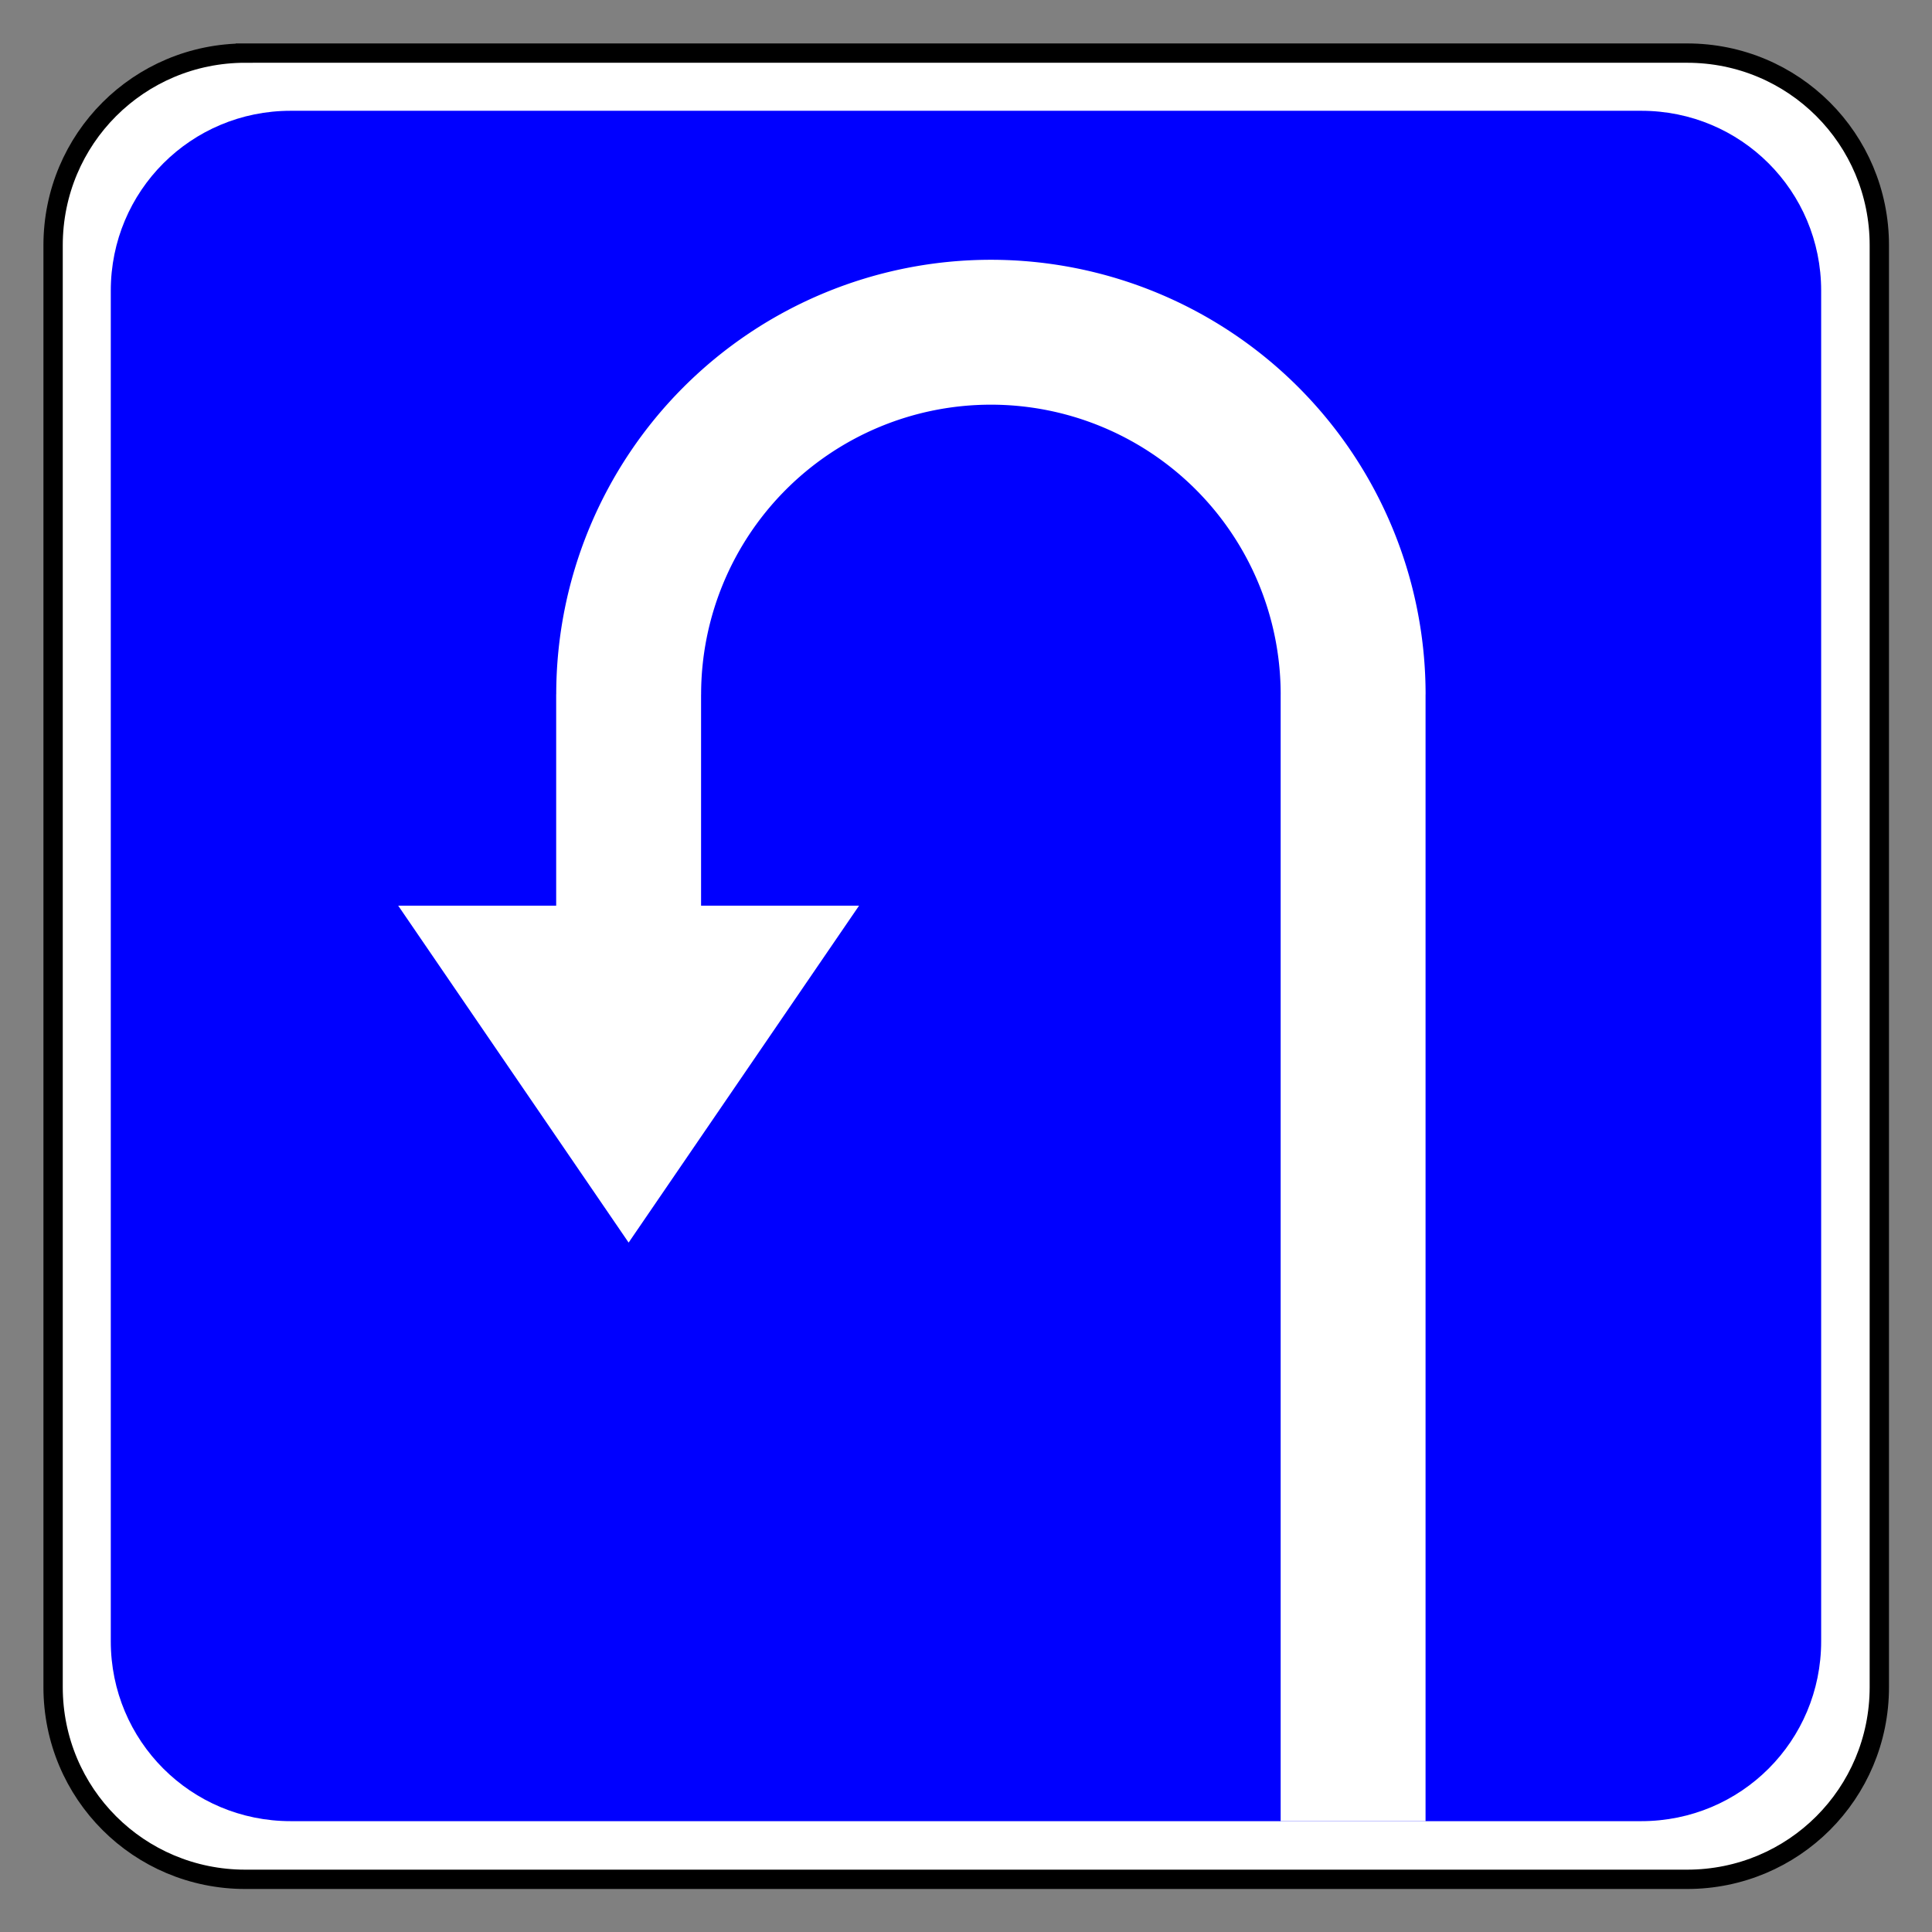
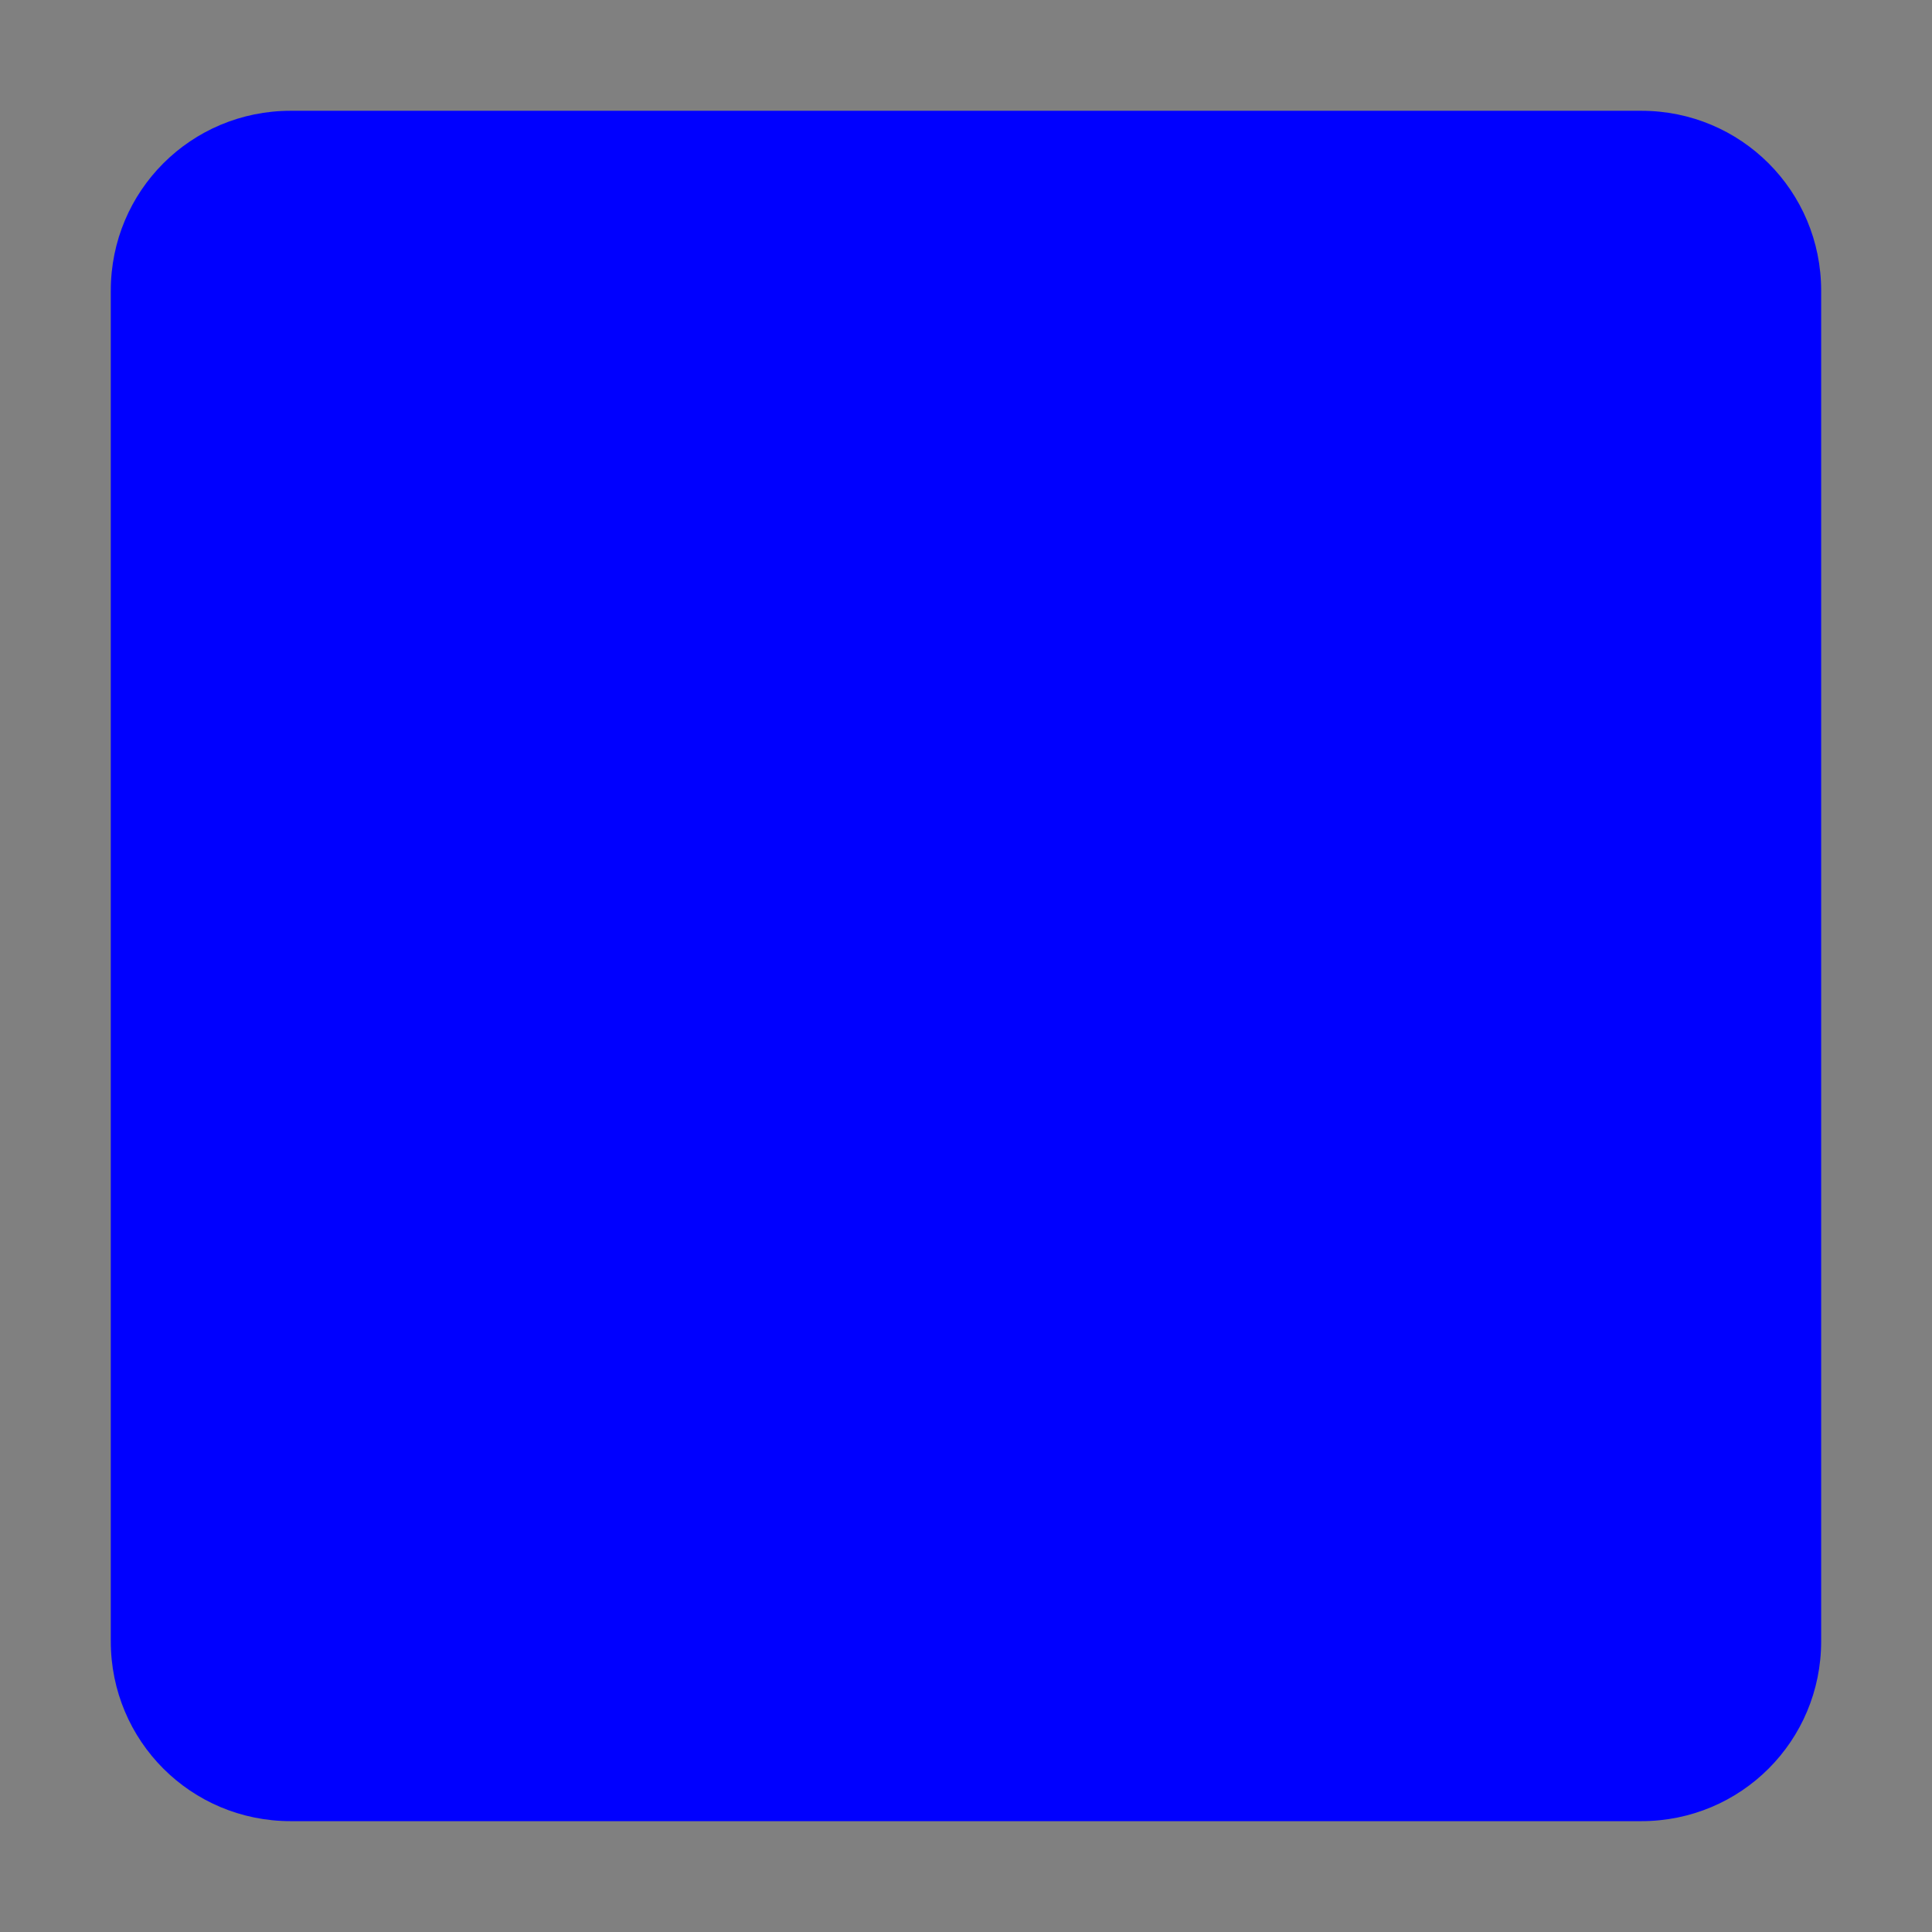
<svg xmlns="http://www.w3.org/2000/svg" viewBox="0 0 200 200" height="100%" version="1.0" width="100%">
  <rect x="0" y="0" width="200" height="200" fill="#808080" stroke="none" />
  <g transform="matrix(0.995,0,0,0.995,5.497,5.497)">
-     <path d="m 20,1.121968e-4 h 150 c 11.08,0 20,8.92 20,20 V 170 c 0,11.08 -8.92,20 -20,20 H 20 c -11.08,0 -20,-8.92 -20,-20 V 20 C 0,8.92 8.92,1.121968e-4 20,1.121968e-4 Z" style="fill:#ffffff;fill-opacity:1;fill-rule:nonzero;stroke:#000000;stroke-width:2.011;stroke-linecap:round;stroke-linejoin:miter;stroke-miterlimit:4;stroke-opacity:1;stroke-dasharray:none" />
    <path d="m 25.094,6.469 c -10.326,0 -18.625,8.299 -18.625,18.625 v 139.812 c 0,10.326 8.299,18.625 18.625,18.625 h 139.812 c 10.326,0 18.625,-8.299 18.625,-18.625 V 25.094 c 0,-10.326 -8.299,-18.625 -18.625,-18.625 z" style="opacity:1;fill:#0000ff;fill-opacity:1;fill-rule:nonzero;stroke:none;stroke-width:1.8;stroke-linecap:round;stroke-linejoin:miter;stroke-miterlimit:4;stroke-dasharray:none;stroke-opacity:1" transform="matrix(1.005,0,0,1.005,-0.5,-0.5)" />
-     <path style="display:inline;fill:#ffffff;fill-opacity:1;stroke:none;stroke-width:16;stroke-linecap:square;stroke-linejoin:miter;stroke-miterlimit:0;stroke-dasharray:none;stroke-dashoffset:0;stroke-opacity:1;paint-order:markers fill stroke" d="M 102.582 26.895 A 45 45 0 0 0 57.584 71.875 L 57.578 71.875 L 57.578 93.76 L 41.225 93.76 L 65.078 128.637 L 88.932 93.76 L 72.578 93.76 L 72.578 71.893 L 72.582 71.893 A 30 30 0 0 1 102.582 41.895 A 30 30 0 0 1 132.58 71.875 L 132.578 71.875 L 132.578 188.535 L 147.578 188.535 L 147.578 71.893 L 147.582 71.893 A 45 45 0 0 0 102.582 26.895 z " transform="matrix(1.005,0,0,1.005,-5.526,-5.526)" />
  </g>
</svg>